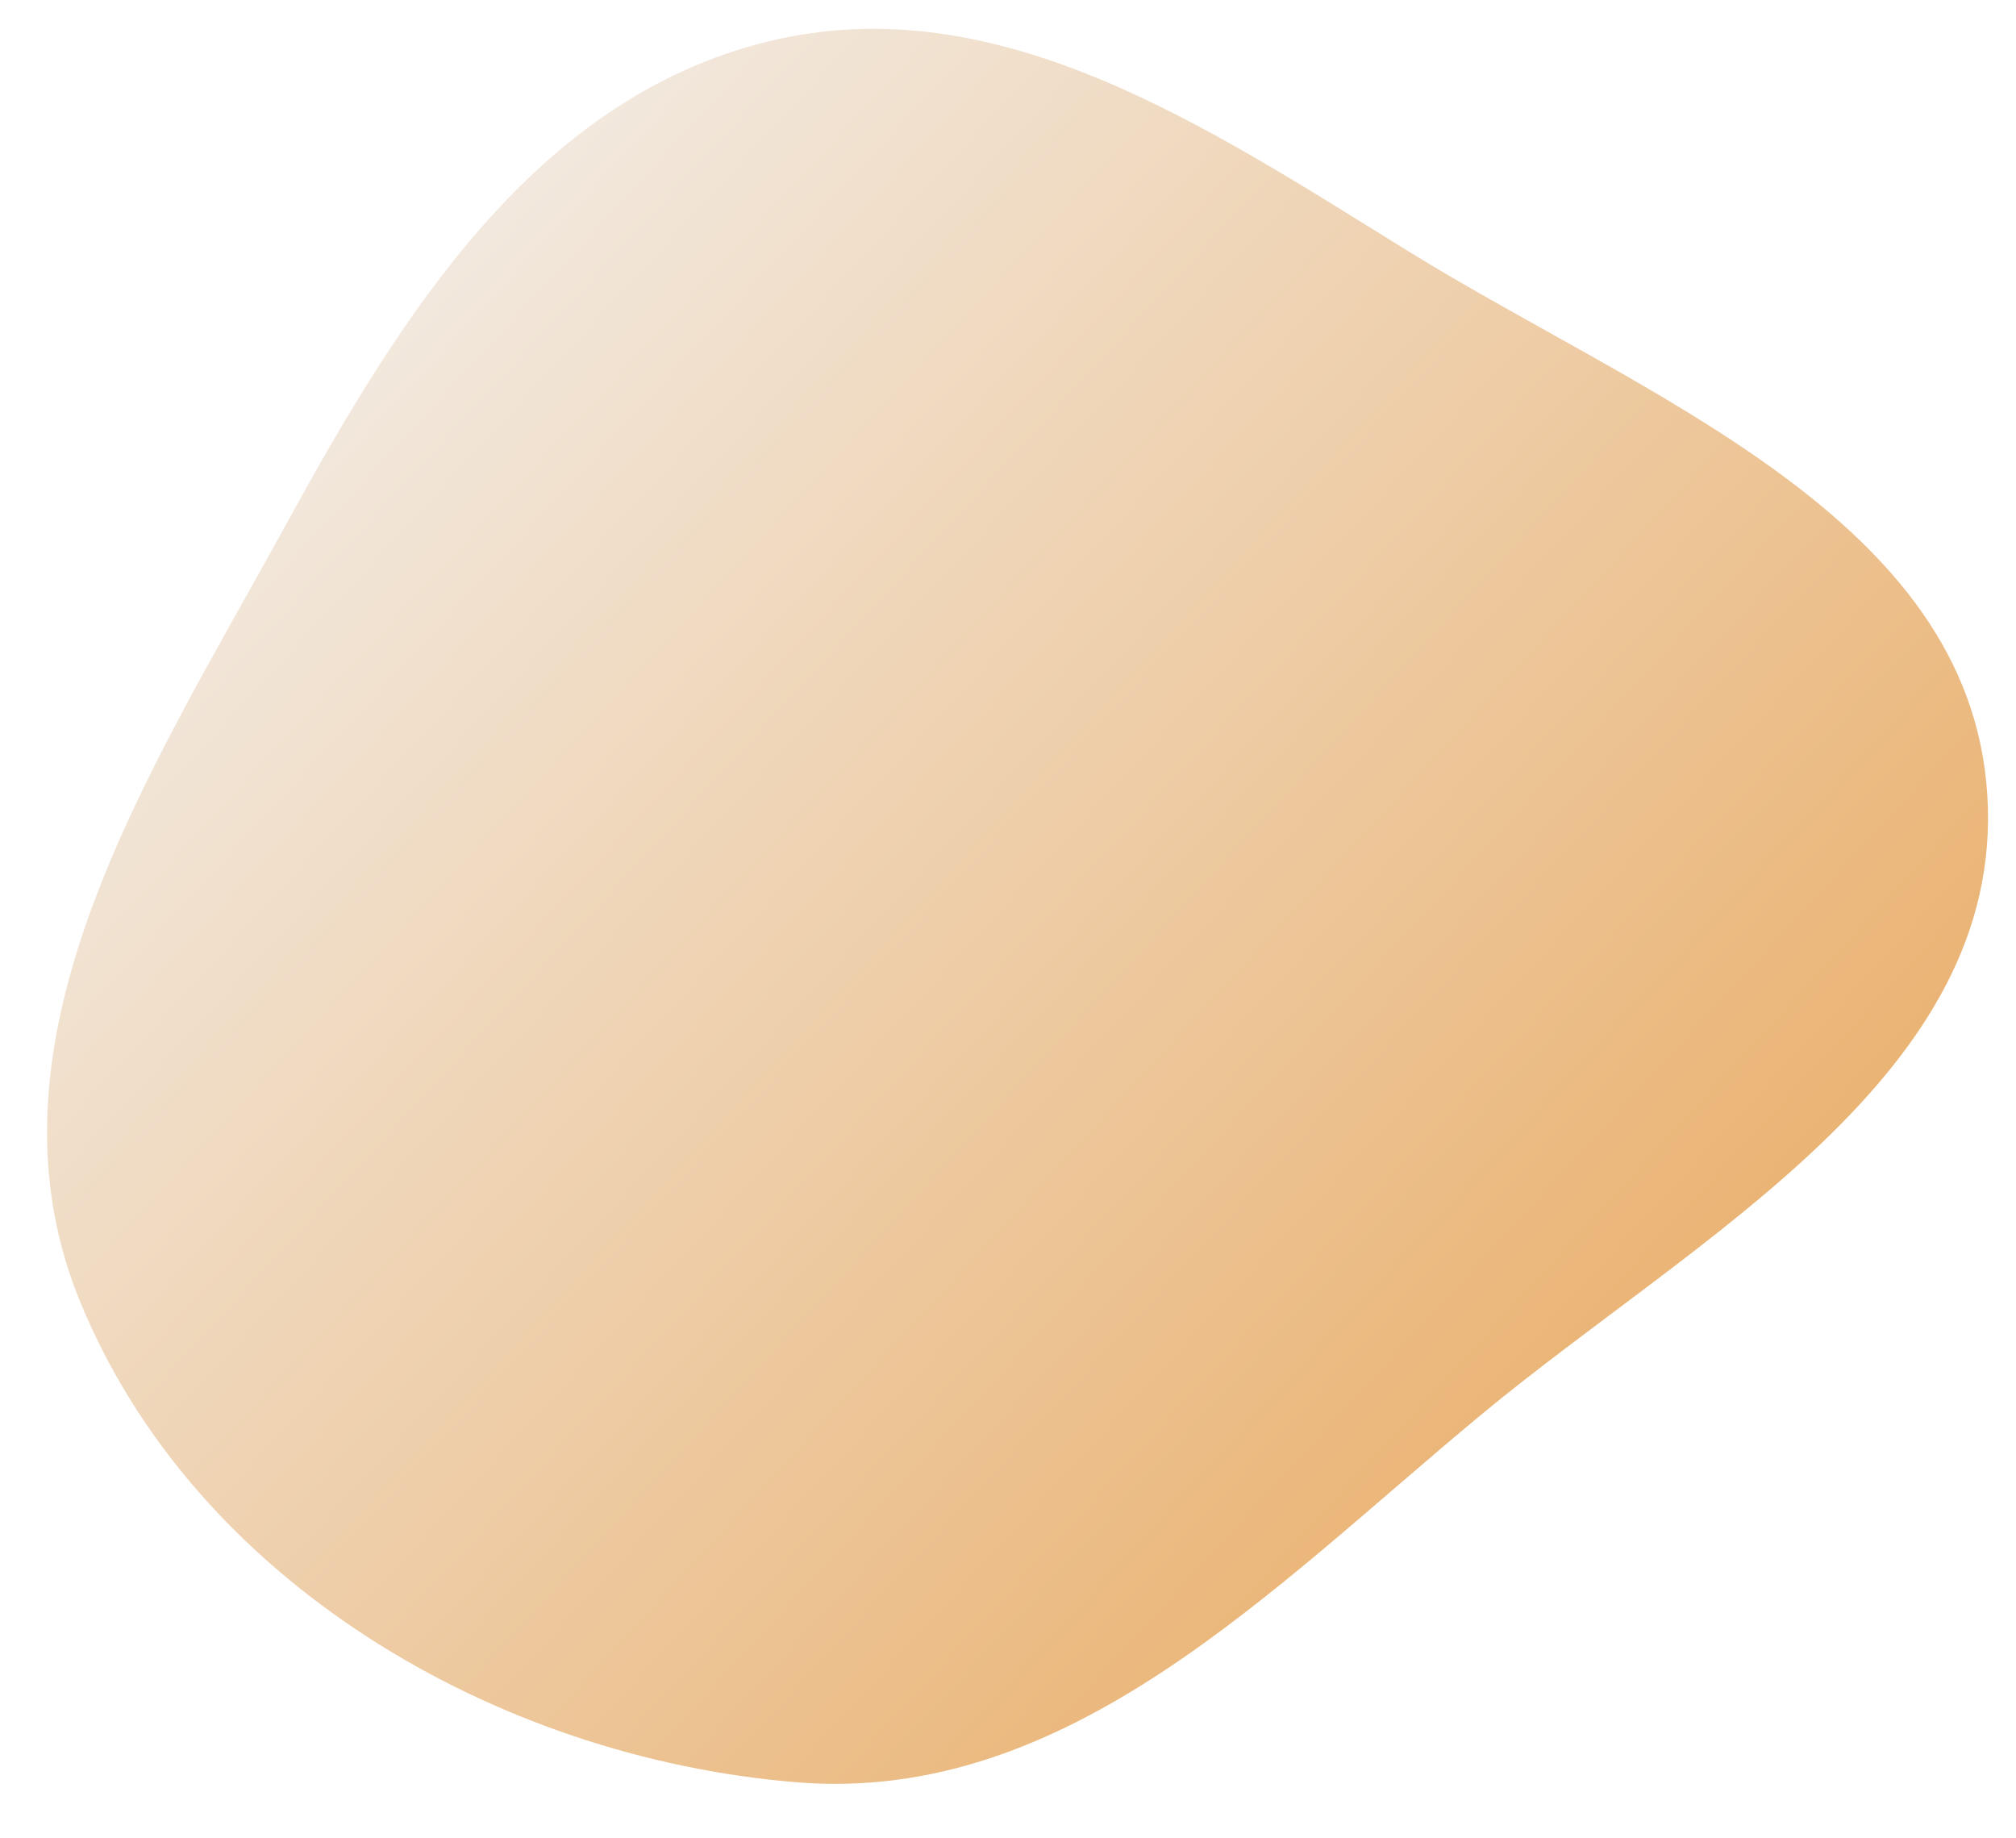
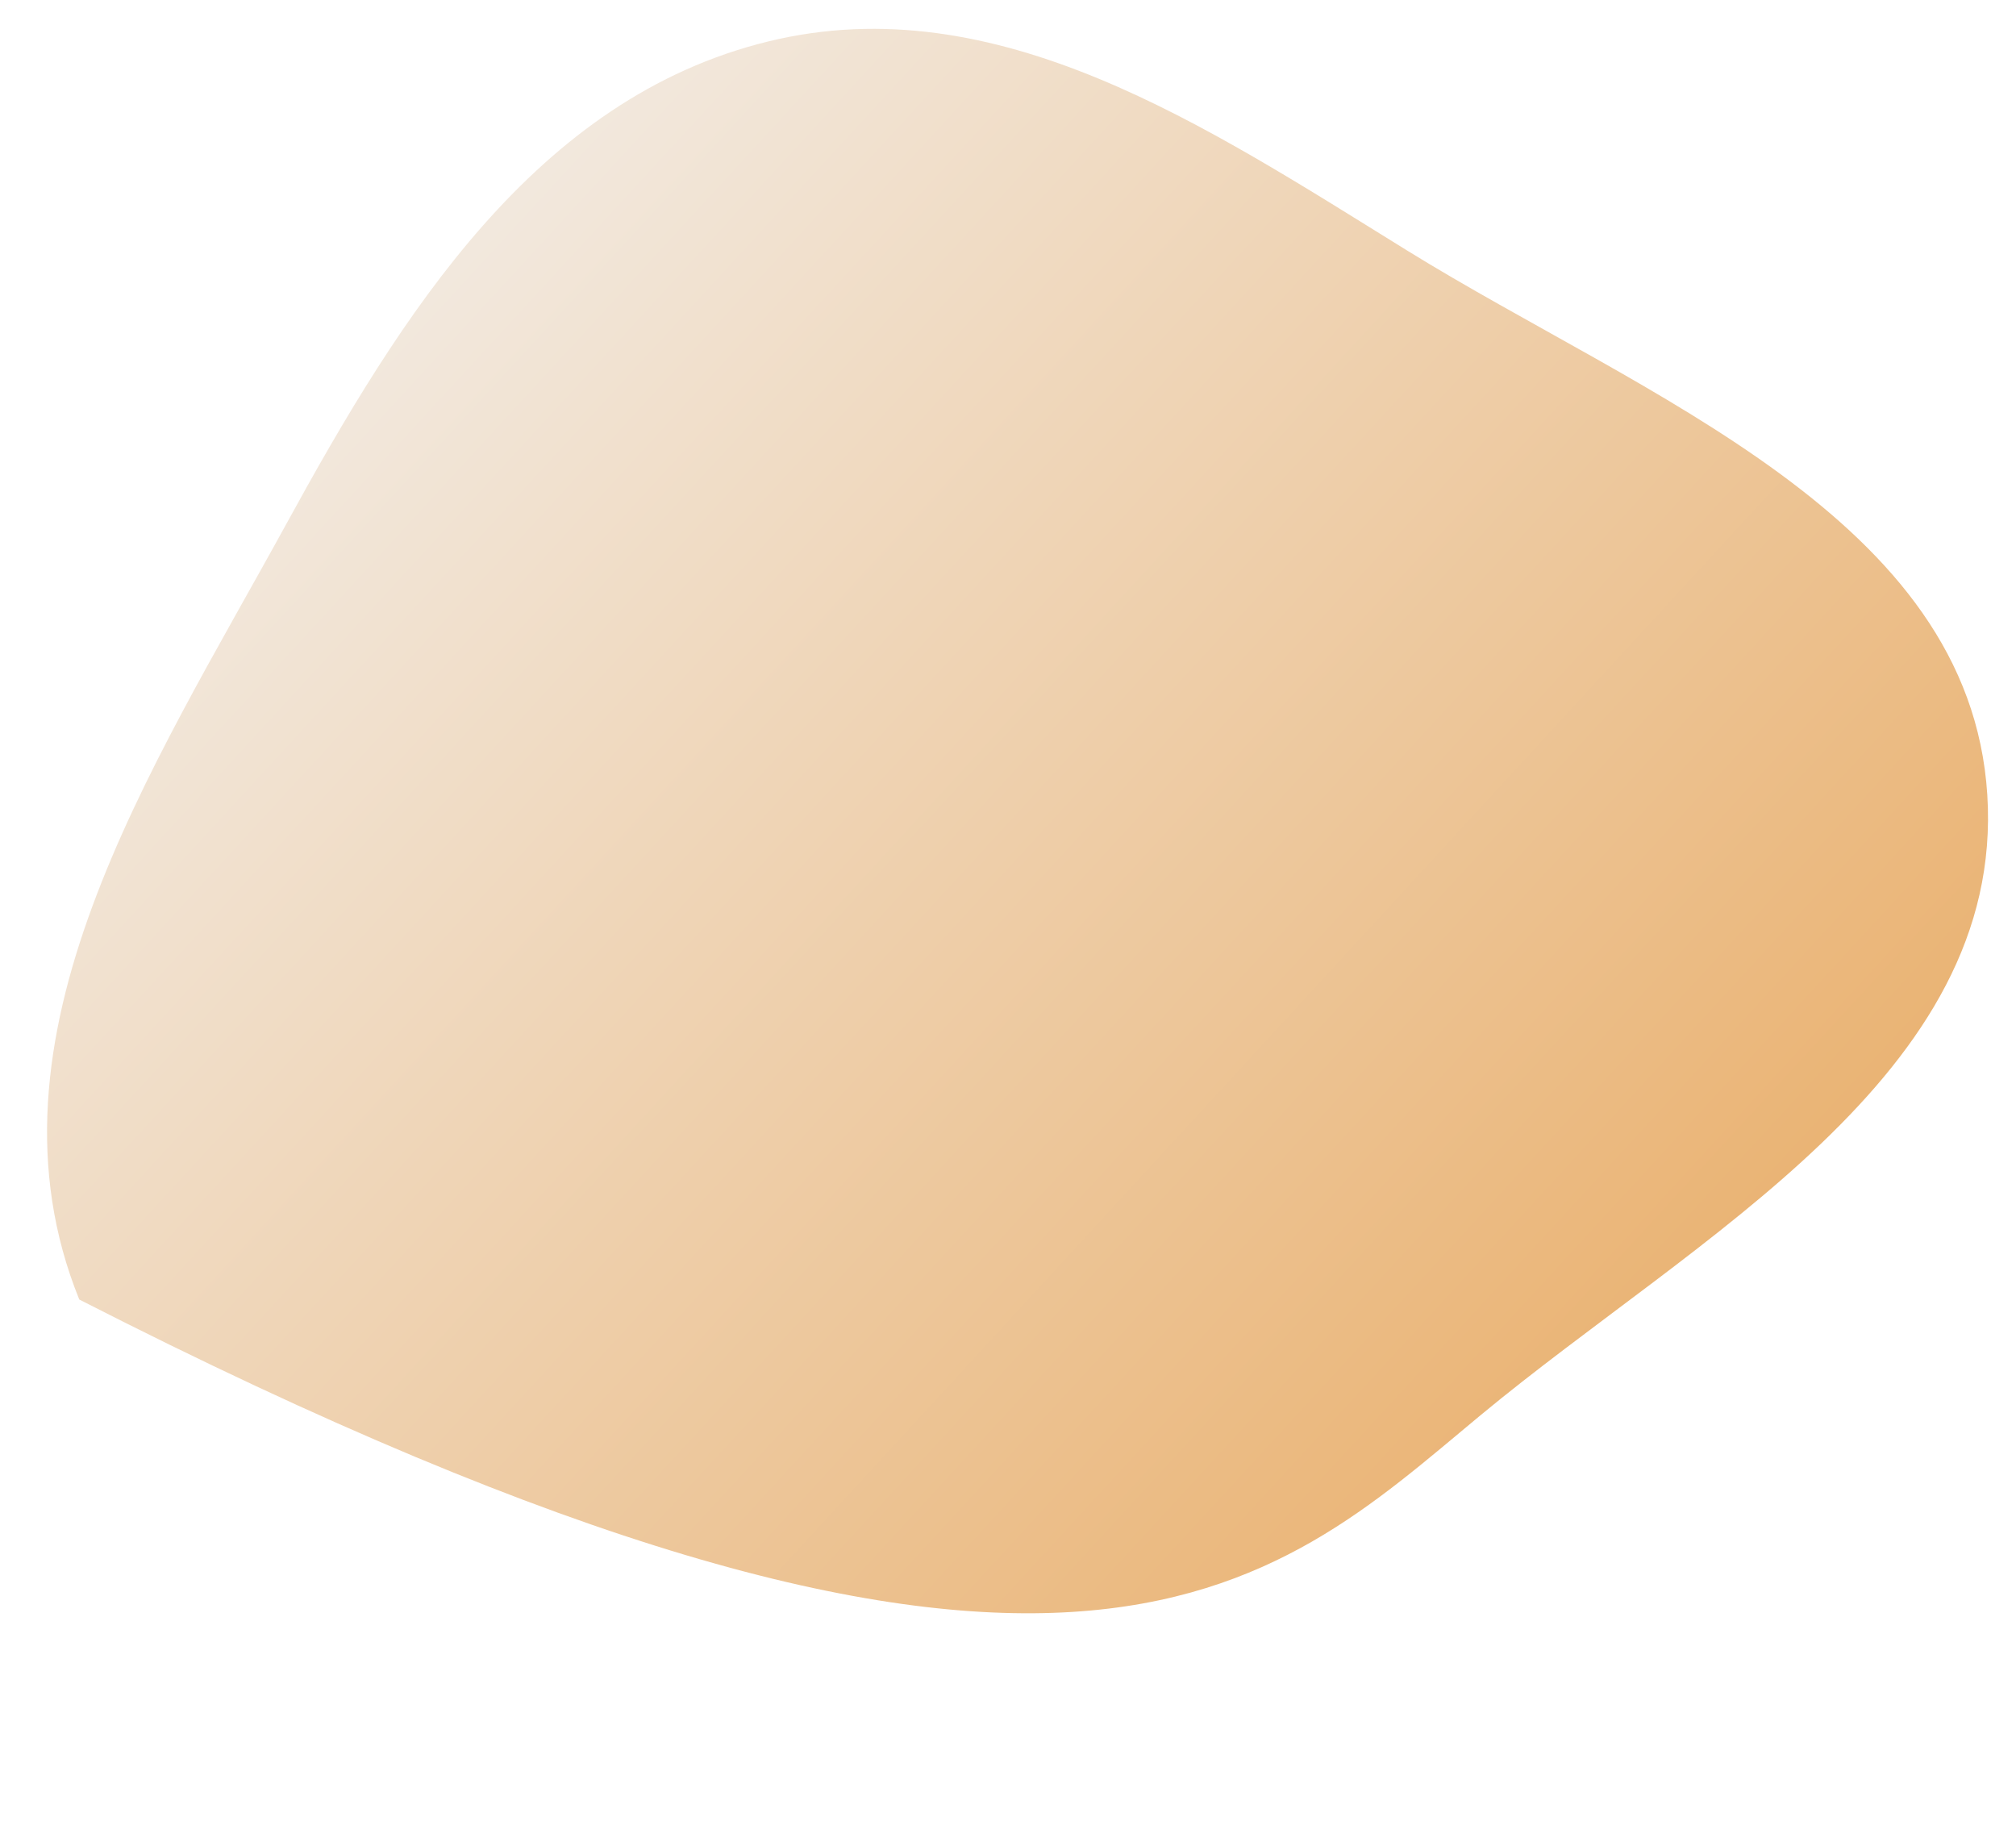
<svg xmlns="http://www.w3.org/2000/svg" width="34" height="31" viewBox="0 0 34 31" fill="none">
-   <path fill-rule="evenodd" clip-rule="evenodd" d="M23.732 4.225C20.35 2.135 16.817 -0.243 12.96 0.698C9.036 1.655 6.766 5.298 4.828 8.837C2.548 12.998 -0.449 17.508 1.337 21.914C3.256 26.648 8.336 29.634 13.427 30.054C18.012 30.433 21.436 26.794 24.972 23.863C28.619 20.841 33.814 18.136 33.516 13.404C33.22 8.716 27.734 6.699 23.732 4.225Z" fill="url(#paint0_linear)" />
+   <path fill-rule="evenodd" clip-rule="evenodd" d="M23.732 4.225C20.35 2.135 16.817 -0.243 12.96 0.698C9.036 1.655 6.766 5.298 4.828 8.837C2.548 12.998 -0.449 17.508 1.337 21.914C18.012 30.433 21.436 26.794 24.972 23.863C28.619 20.841 33.814 18.136 33.516 13.404C33.22 8.716 27.734 6.699 23.732 4.225Z" fill="url(#paint0_linear)" />
  <defs>
    <linearGradient id="paint0_linear" x1="31.995" y1="33.842" x2="4.227" y2="8.299" gradientUnits="userSpaceOnUse">
      <stop stop-color="#E79F4B" />
      <stop offset="1" stop-color="#F2E8DD" />
    </linearGradient>
  </defs>
</svg>